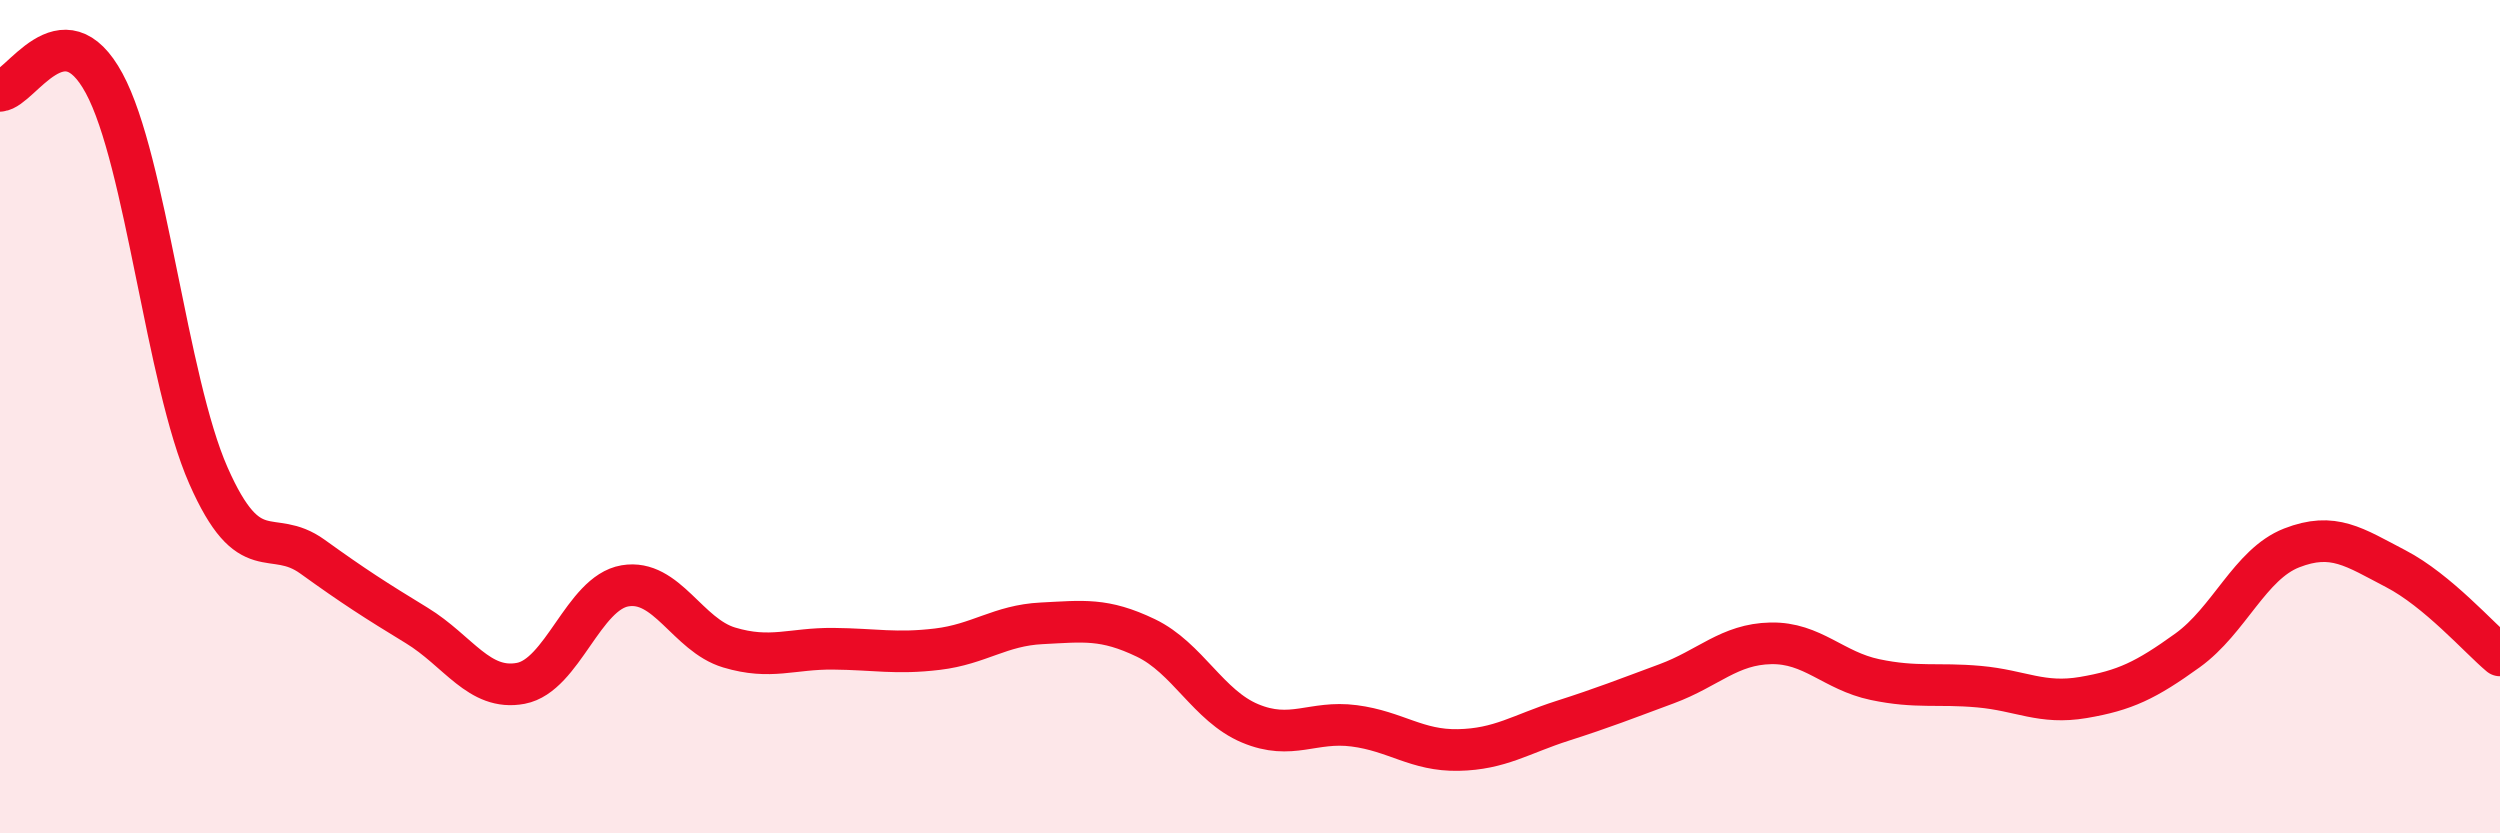
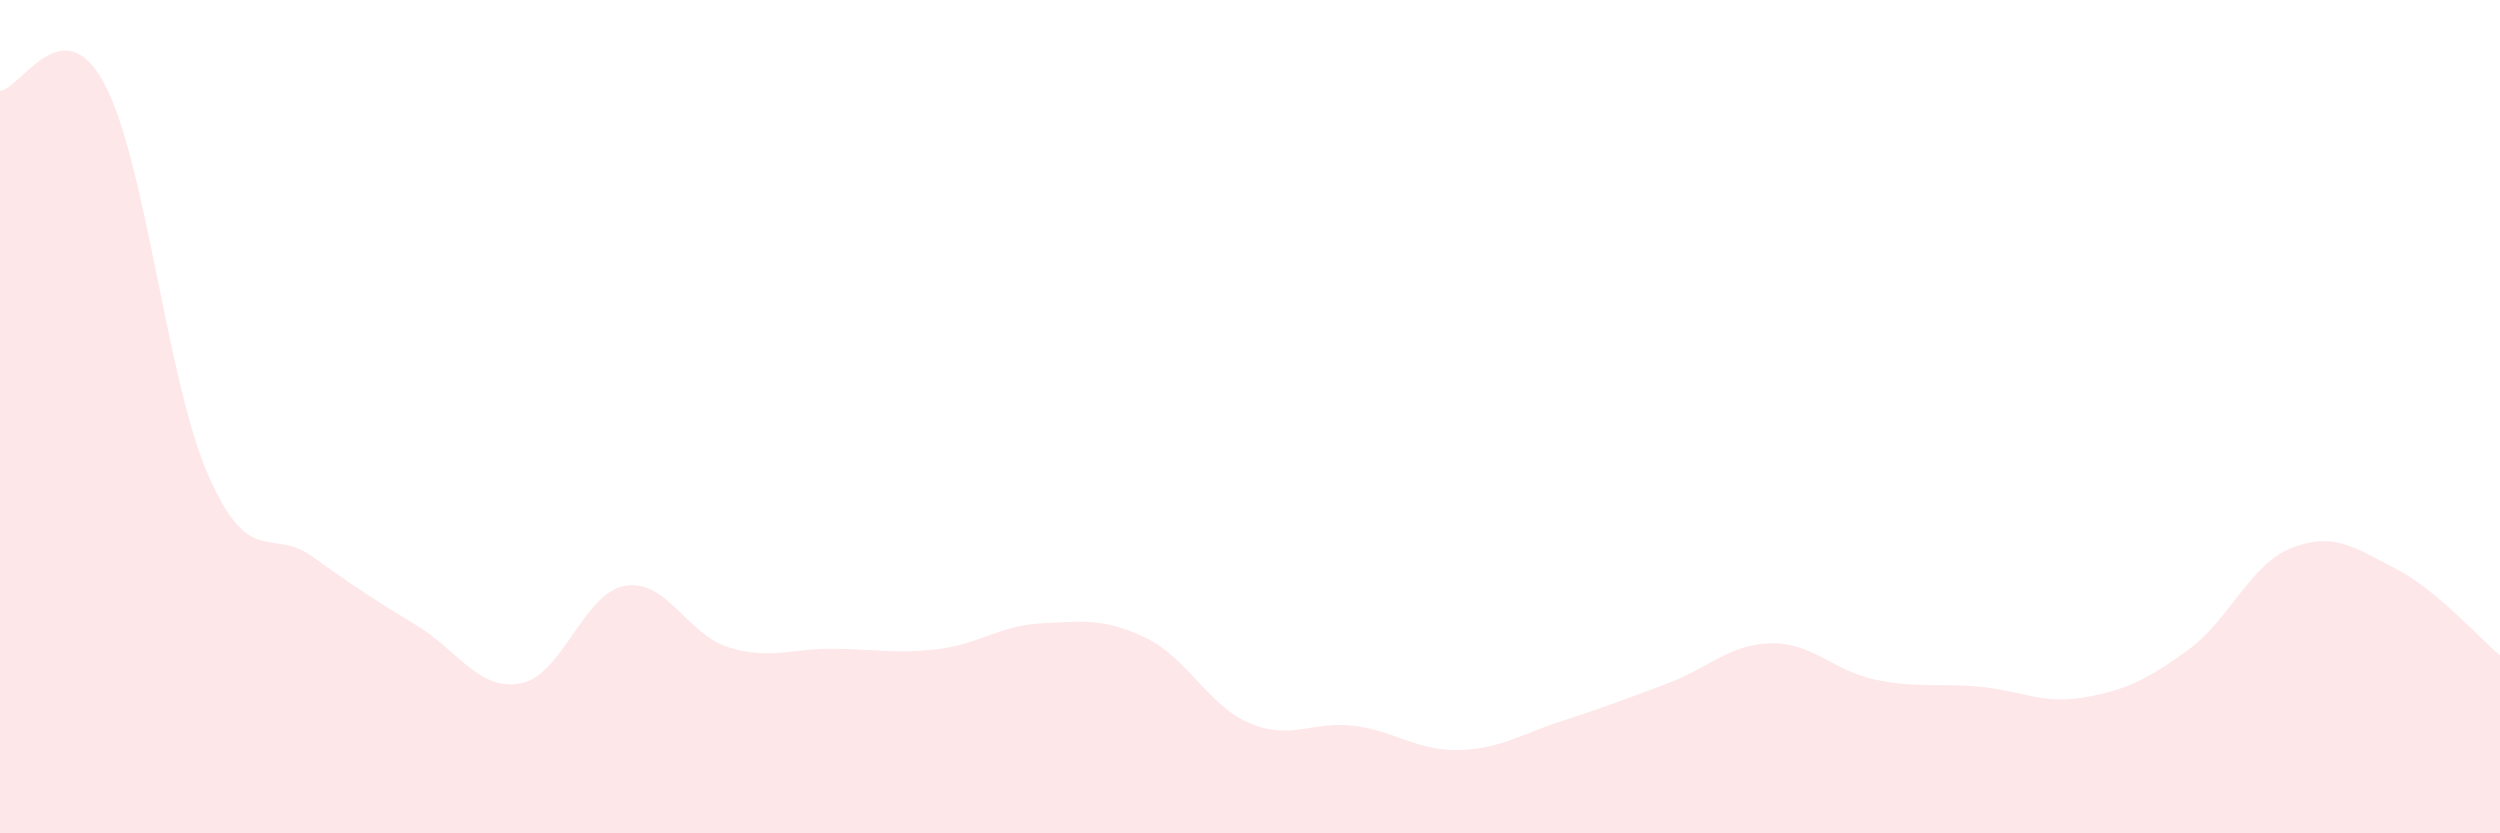
<svg xmlns="http://www.w3.org/2000/svg" width="60" height="20" viewBox="0 0 60 20">
  <path d="M 0,2.18 C 0.5,2.14 1.5,0.15 2.5,2 C 3.5,3.85 4,9.14 5,11.41 C 6,13.68 6.5,12.64 7.5,13.36 C 8.5,14.08 9,14.4 10,15.01 C 11,15.62 11.5,16.59 12.5,16.4 C 13.5,16.21 14,14.23 15,14.06 C 16,13.89 16.5,15.24 17.5,15.54 C 18.5,15.84 19,15.56 20,15.57 C 21,15.58 21.5,15.7 22.5,15.58 C 23.5,15.46 24,15.01 25,14.96 C 26,14.91 26.5,14.83 27.5,15.31 C 28.5,15.79 29,16.94 30,17.36 C 31,17.78 31.5,17.29 32.5,17.42 C 33.5,17.55 34,18.02 35,18 C 36,17.98 36.5,17.62 37.5,17.3 C 38.5,16.98 39,16.78 40,16.41 C 41,16.04 41.5,15.46 42.5,15.44 C 43.5,15.42 44,16.1 45,16.31 C 46,16.52 46.5,16.39 47.5,16.48 C 48.5,16.57 49,16.91 50,16.74 C 51,16.57 51.5,16.33 52.5,15.61 C 53.5,14.89 54,13.54 55,13.15 C 56,12.76 56.5,13.13 57.5,13.65 C 58.5,14.17 59.5,15.31 60,15.73L60 20L0 20Z" fill="#EB0A25" opacity="0.1" stroke-linecap="round" stroke-linejoin="round" />
-   <path d="M 0,2.18 C 0.5,2.14 1.5,0.15 2.5,2 C 3.5,3.85 4,9.14 5,11.41 C 6,13.68 6.5,12.64 7.5,13.36 C 8.5,14.08 9,14.4 10,15.01 C 11,15.62 11.5,16.59 12.5,16.4 C 13.5,16.21 14,14.23 15,14.06 C 16,13.89 16.5,15.24 17.5,15.54 C 18.5,15.84 19,15.56 20,15.57 C 21,15.58 21.5,15.7 22.5,15.58 C 23.5,15.46 24,15.01 25,14.96 C 26,14.91 26.5,14.83 27.5,15.31 C 28.5,15.79 29,16.94 30,17.36 C 31,17.78 31.5,17.29 32.5,17.42 C 33.5,17.55 34,18.02 35,18 C 36,17.98 36.5,17.62 37.5,17.3 C 38.5,16.98 39,16.78 40,16.41 C 41,16.04 41.5,15.46 42.5,15.44 C 43.5,15.42 44,16.1 45,16.31 C 46,16.52 46.5,16.39 47.5,16.48 C 48.5,16.57 49,16.91 50,16.74 C 51,16.57 51.5,16.33 52.5,15.61 C 53.5,14.89 54,13.54 55,13.15 C 56,12.76 56.5,13.13 57.5,13.65 C 58.5,14.17 59.5,15.31 60,15.73" stroke="#EB0A25" stroke-width="1" fill="none" stroke-linecap="round" stroke-linejoin="round" />
</svg>